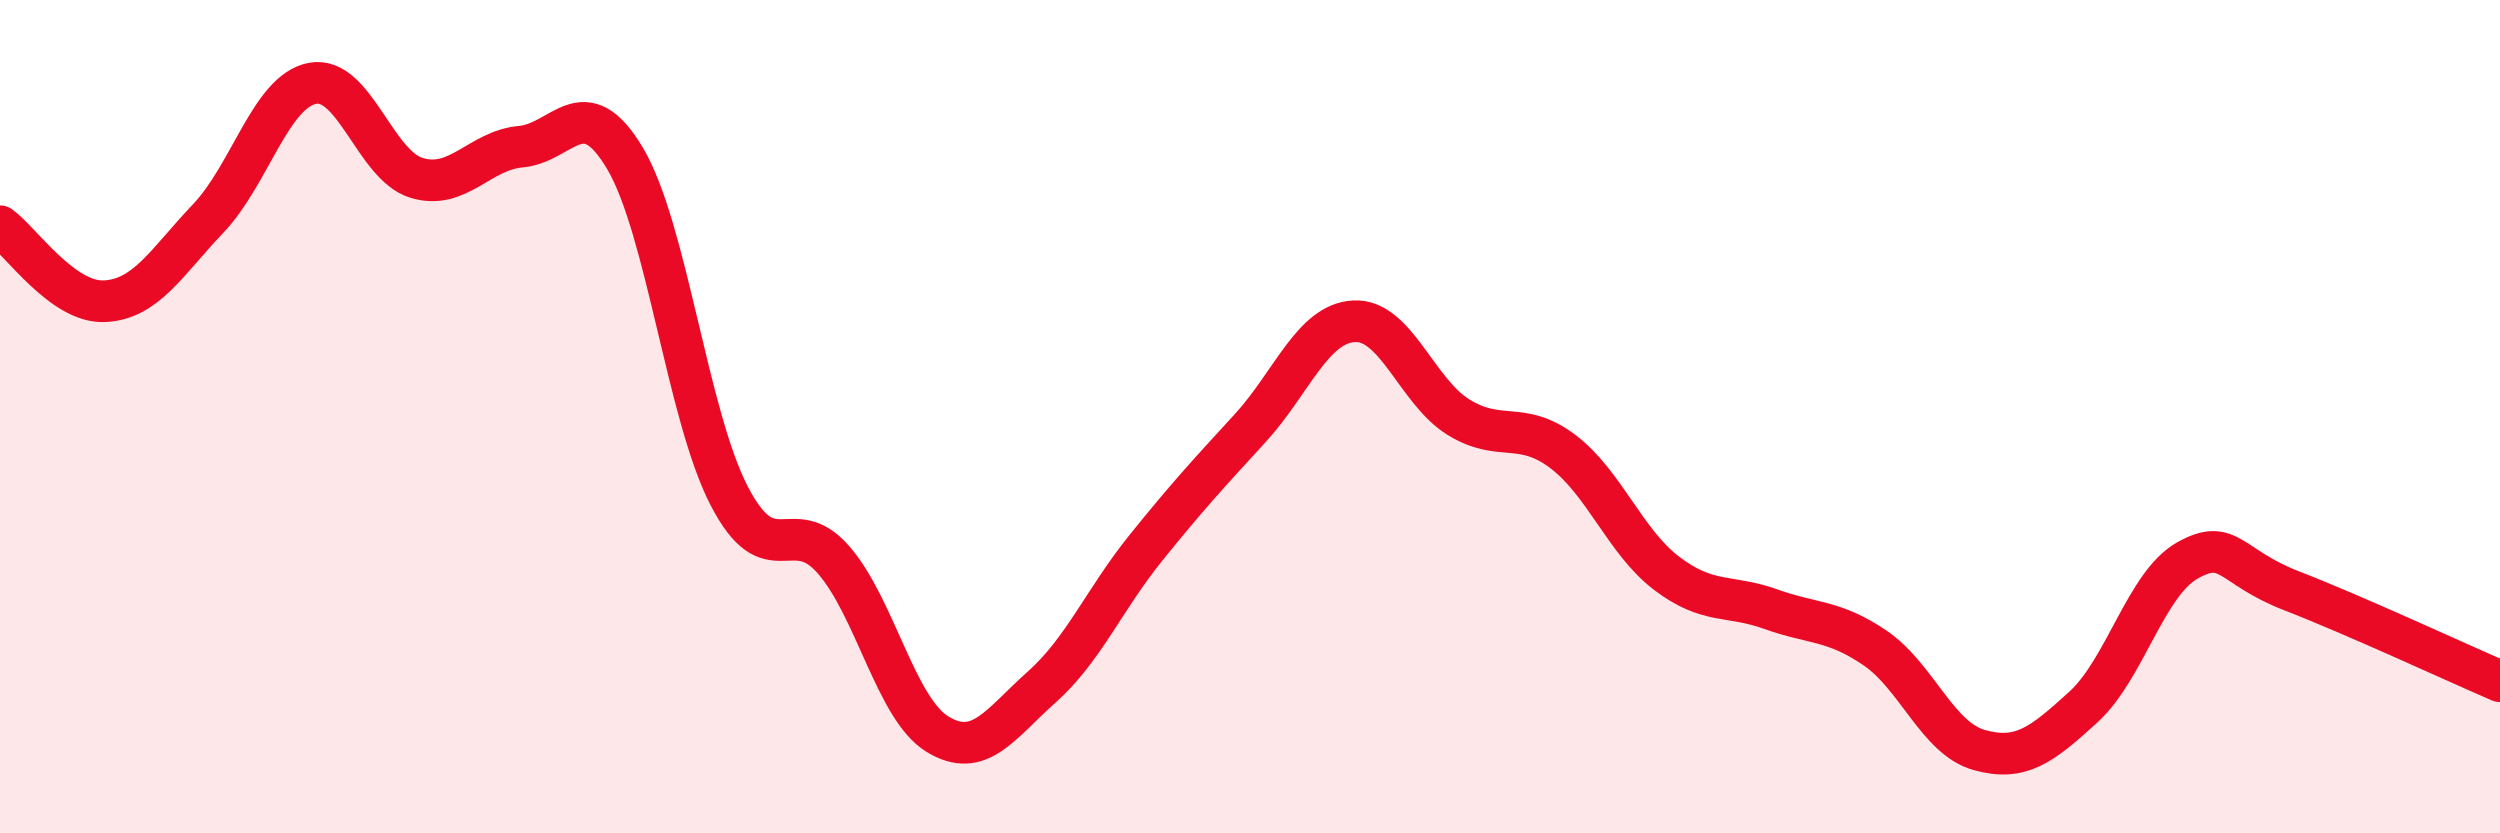
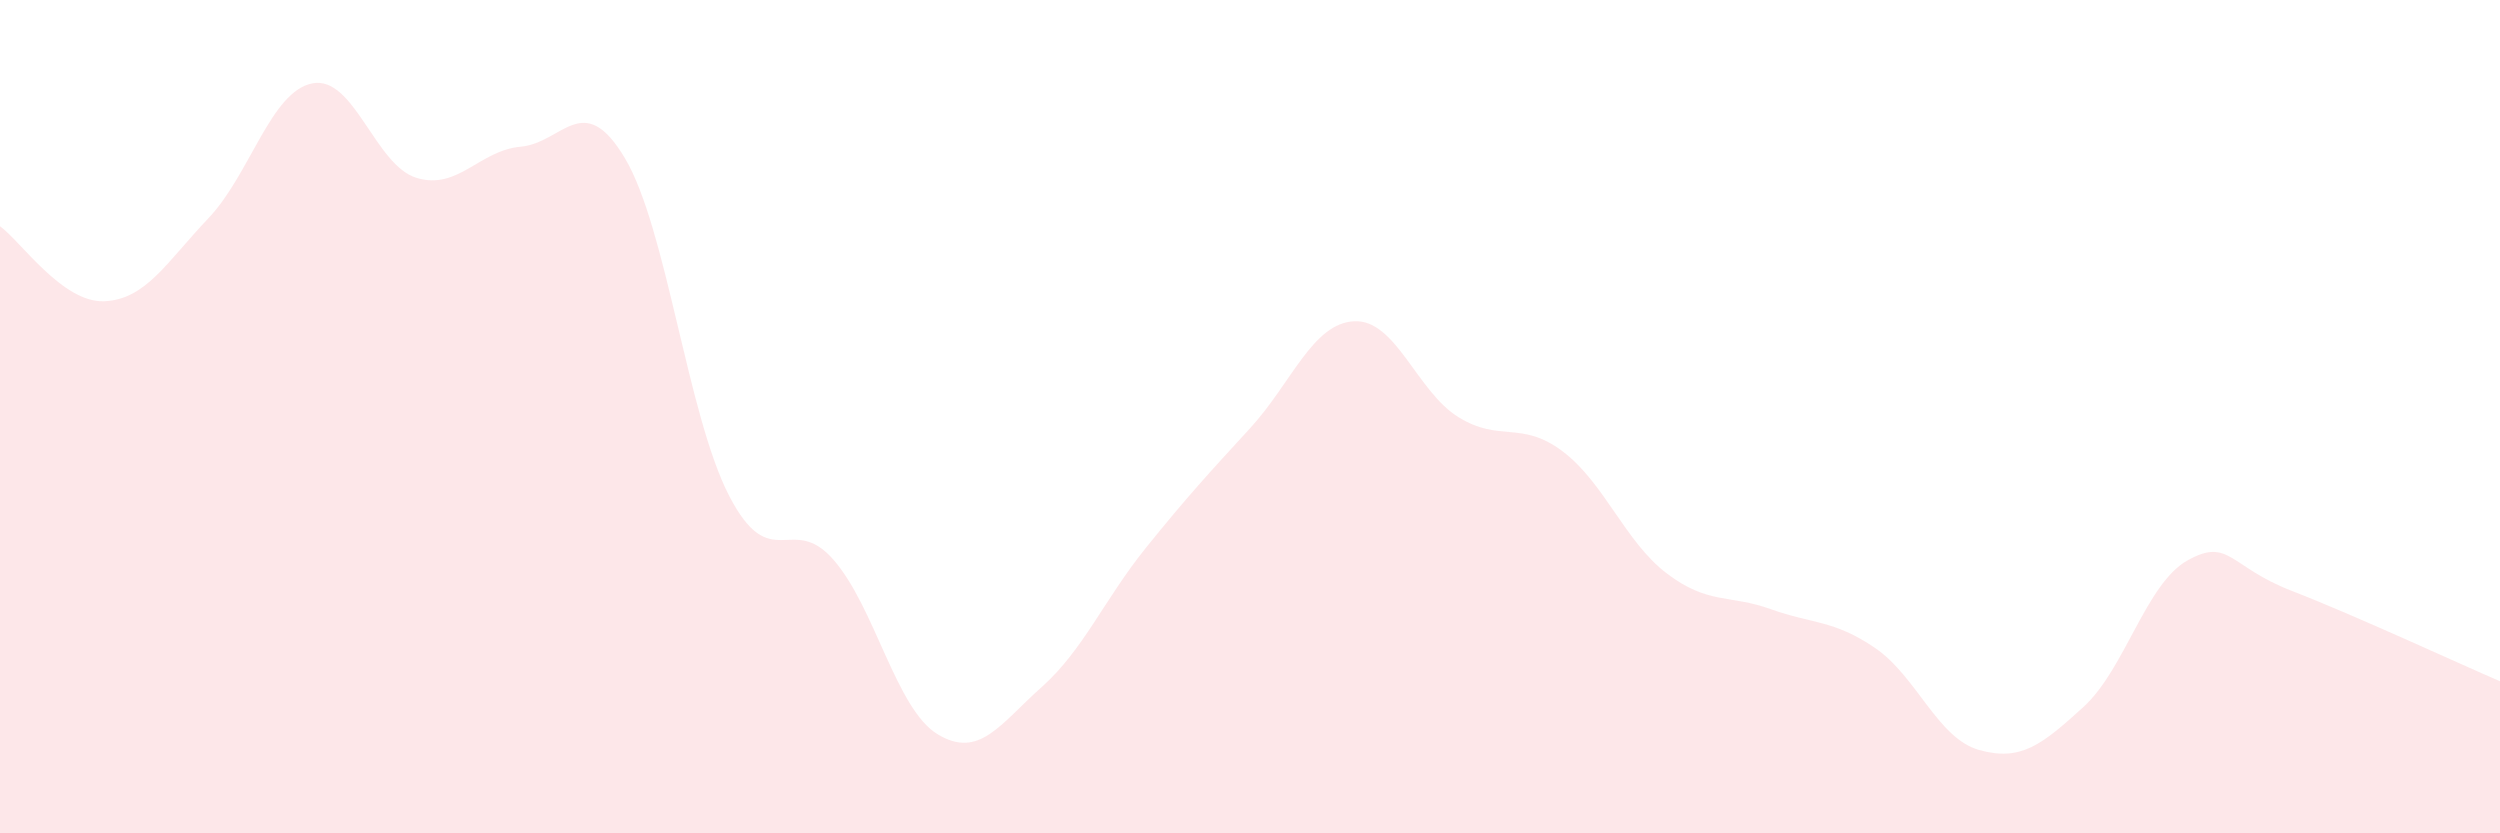
<svg xmlns="http://www.w3.org/2000/svg" width="60" height="20" viewBox="0 0 60 20">
  <path d="M 0,5.43 C 0.5,5.79 1.5,7.27 2.5,7.23 C 3.5,7.19 4,6.29 5,5.24 C 6,4.19 6.5,2.19 7.5,2 C 8.5,1.81 9,3.97 10,4.27 C 11,4.57 11.5,3.61 12.5,3.52 C 13.5,3.43 14,2.12 15,3.8 C 16,5.48 16.5,9.97 17.5,11.9 C 18.5,13.83 19,12.29 20,13.43 C 21,14.57 21.5,17.01 22.5,17.62 C 23.5,18.23 24,17.38 25,16.49 C 26,15.6 26.5,14.39 27.5,13.15 C 28.5,11.91 29,11.37 30,10.28 C 31,9.19 31.5,7.76 32.5,7.71 C 33.5,7.66 34,9.39 35,10.01 C 36,10.63 36.5,10.08 37.5,10.83 C 38.5,11.58 39,13 40,13.76 C 41,14.52 41.5,14.26 42.5,14.62 C 43.5,14.98 44,14.87 45,15.55 C 46,16.23 46.5,17.72 47.5,18 C 48.5,18.28 49,17.88 50,16.97 C 51,16.06 51.5,14.01 52.5,13.45 C 53.5,12.89 53.5,13.6 55,14.18 C 56.5,14.76 59,15.92 60,16.35L60 20L0 20Z" fill="#EB0A25" opacity="0.1" stroke-linecap="round" stroke-linejoin="round" />
-   <path d="M 0,5.43 C 0.5,5.79 1.5,7.27 2.5,7.23 C 3.5,7.19 4,6.29 5,5.24 C 6,4.19 6.5,2.19 7.5,2 C 8.5,1.81 9,3.97 10,4.27 C 11,4.57 11.5,3.61 12.5,3.52 C 13.5,3.43 14,2.12 15,3.8 C 16,5.48 16.5,9.97 17.5,11.9 C 18.5,13.83 19,12.29 20,13.43 C 21,14.57 21.5,17.01 22.5,17.62 C 23.5,18.23 24,17.38 25,16.49 C 26,15.6 26.5,14.39 27.5,13.15 C 28.5,11.91 29,11.37 30,10.28 C 31,9.19 31.5,7.76 32.5,7.71 C 33.5,7.66 34,9.39 35,10.01 C 36,10.63 36.5,10.08 37.5,10.83 C 38.5,11.58 39,13 40,13.76 C 41,14.52 41.5,14.26 42.5,14.62 C 43.5,14.98 44,14.87 45,15.55 C 46,16.23 46.5,17.72 47.5,18 C 48.5,18.28 49,17.88 50,16.97 C 51,16.06 51.5,14.01 52.5,13.45 C 53.5,12.89 53.5,13.6 55,14.18 C 56.5,14.76 59,15.92 60,16.35" stroke="#EB0A25" stroke-width="1" fill="none" stroke-linecap="round" stroke-linejoin="round" />
</svg>